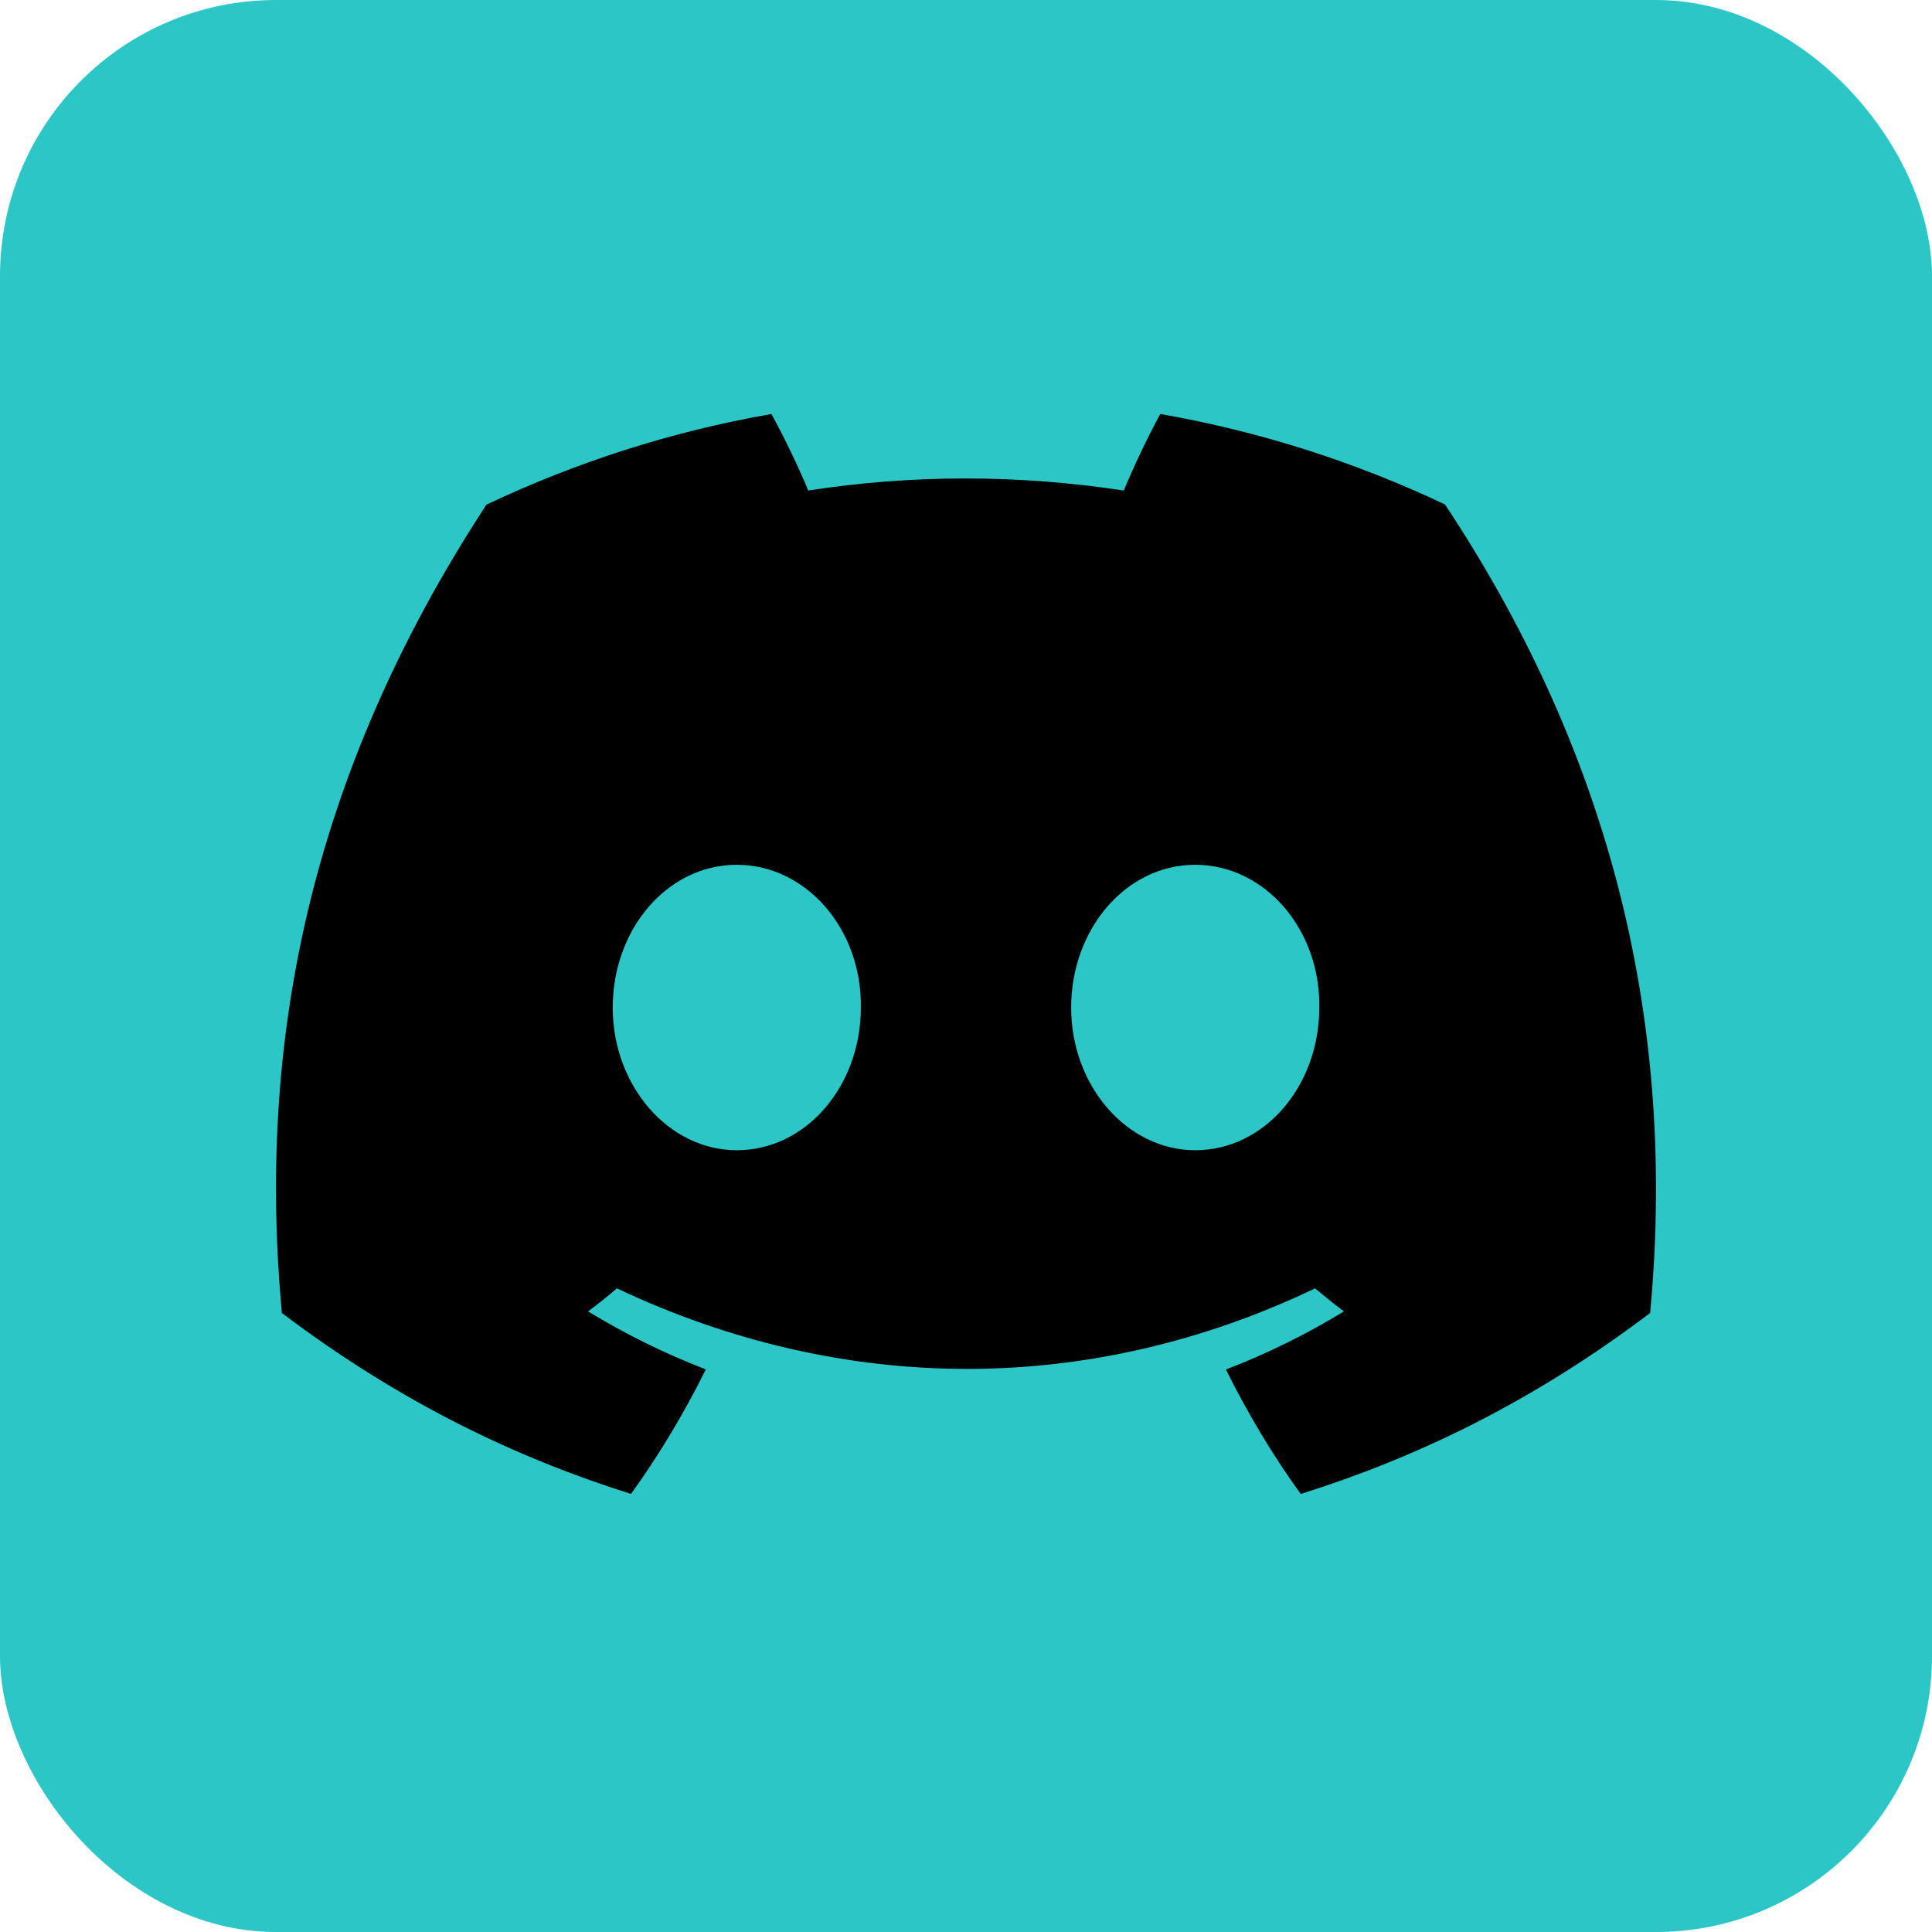
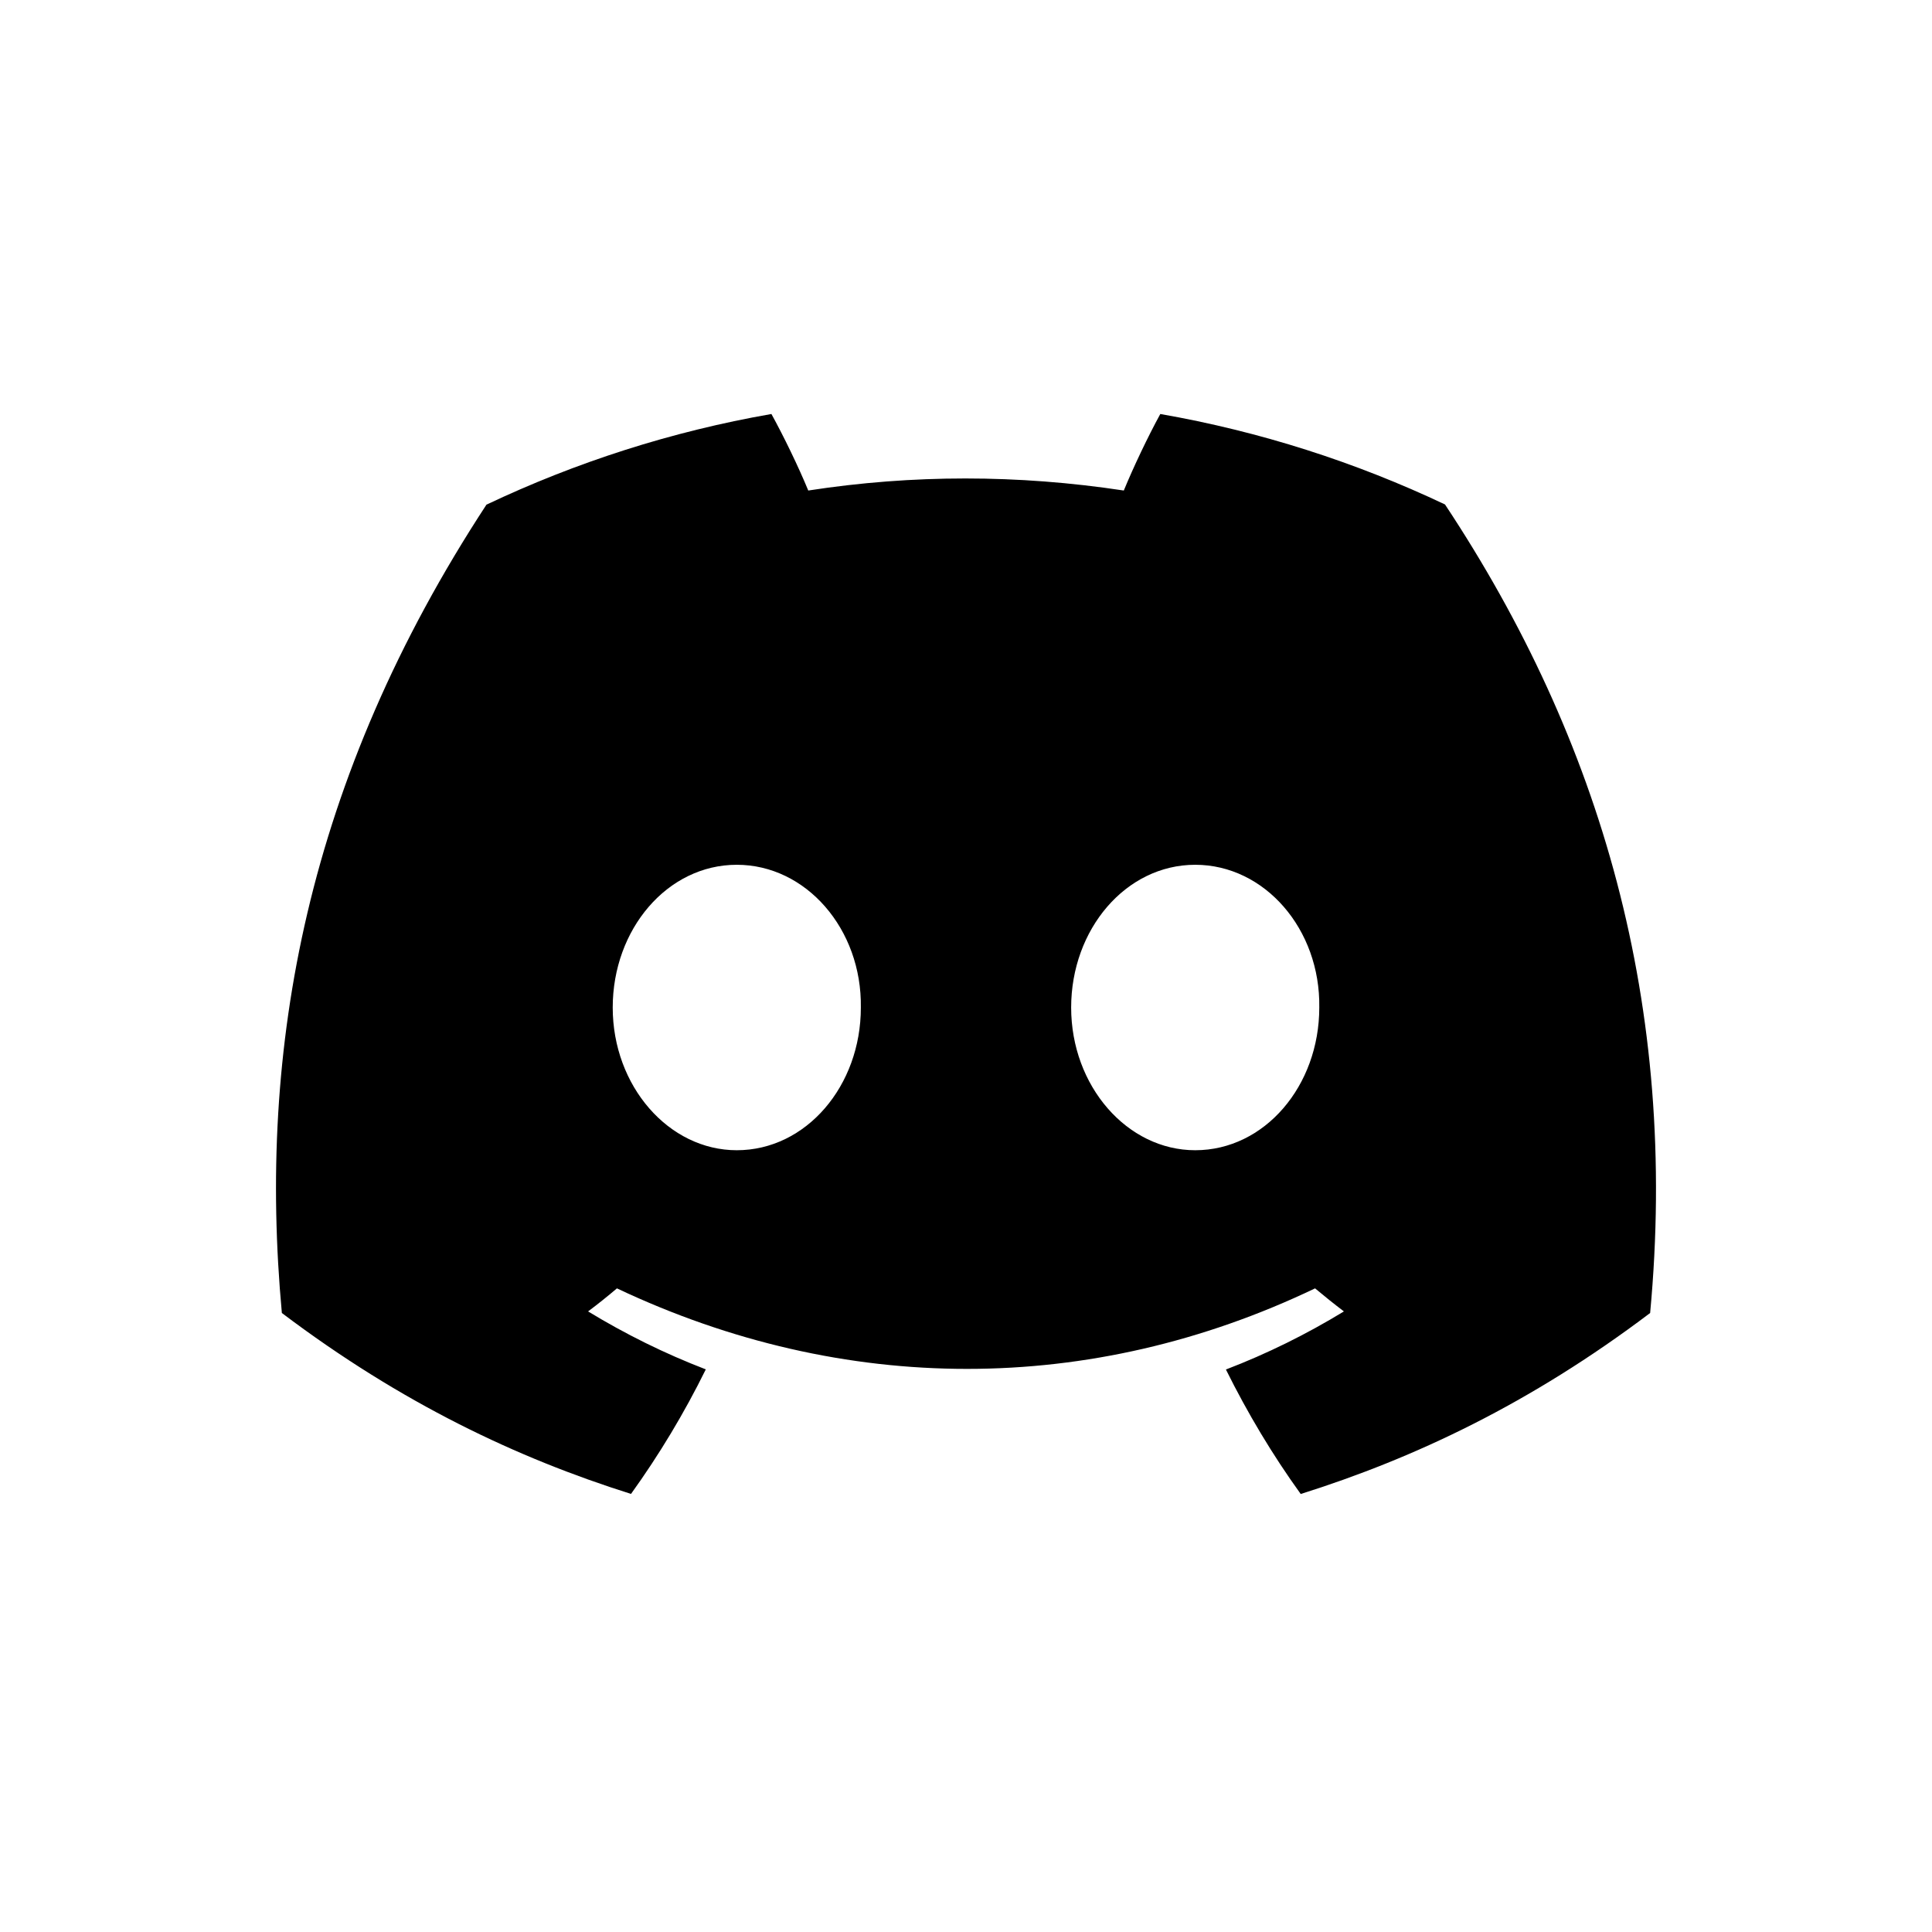
<svg xmlns="http://www.w3.org/2000/svg" width="28" height="28" viewBox="0 0 28 28" fill="none">
-   <rect width="28" height="28" rx="4" fill="#2CC6C6" />
  <path d="M20.942 7.311C19.647 6.698 18.263 6.253 16.816 6C16.638 6.325 16.43 6.762 16.287 7.109C14.749 6.876 13.225 6.876 11.714 7.109C11.571 6.762 11.359 6.325 11.18 6C9.731 6.253 8.345 6.7 7.05 7.314C4.439 11.303 3.731 15.194 4.085 19.029C5.817 20.337 7.495 21.131 9.145 21.651C9.553 21.084 9.916 20.481 10.229 19.846C9.633 19.617 9.062 19.334 8.523 19.006C8.666 18.899 8.806 18.787 8.941 18.672C12.232 20.228 15.807 20.228 19.059 18.672C19.196 18.787 19.336 18.899 19.477 19.006C18.936 19.336 18.364 19.619 17.767 19.848C18.081 20.481 18.442 21.085 18.851 21.652C20.503 21.132 22.183 20.338 23.915 19.029C24.33 14.583 23.206 10.729 20.942 7.311ZM10.678 16.67C9.69 16.67 8.88 15.738 8.88 14.602C8.88 13.467 9.672 12.533 10.678 12.533C11.683 12.533 12.493 13.466 12.476 14.602C12.477 15.738 11.683 16.67 10.678 16.67ZM17.322 16.67C16.334 16.67 15.524 15.738 15.524 14.602C15.524 13.467 16.317 12.533 17.322 12.533C18.328 12.533 19.138 13.466 19.12 14.602C19.12 15.738 18.328 16.67 17.322 16.67Z" fill="black" />
</svg>